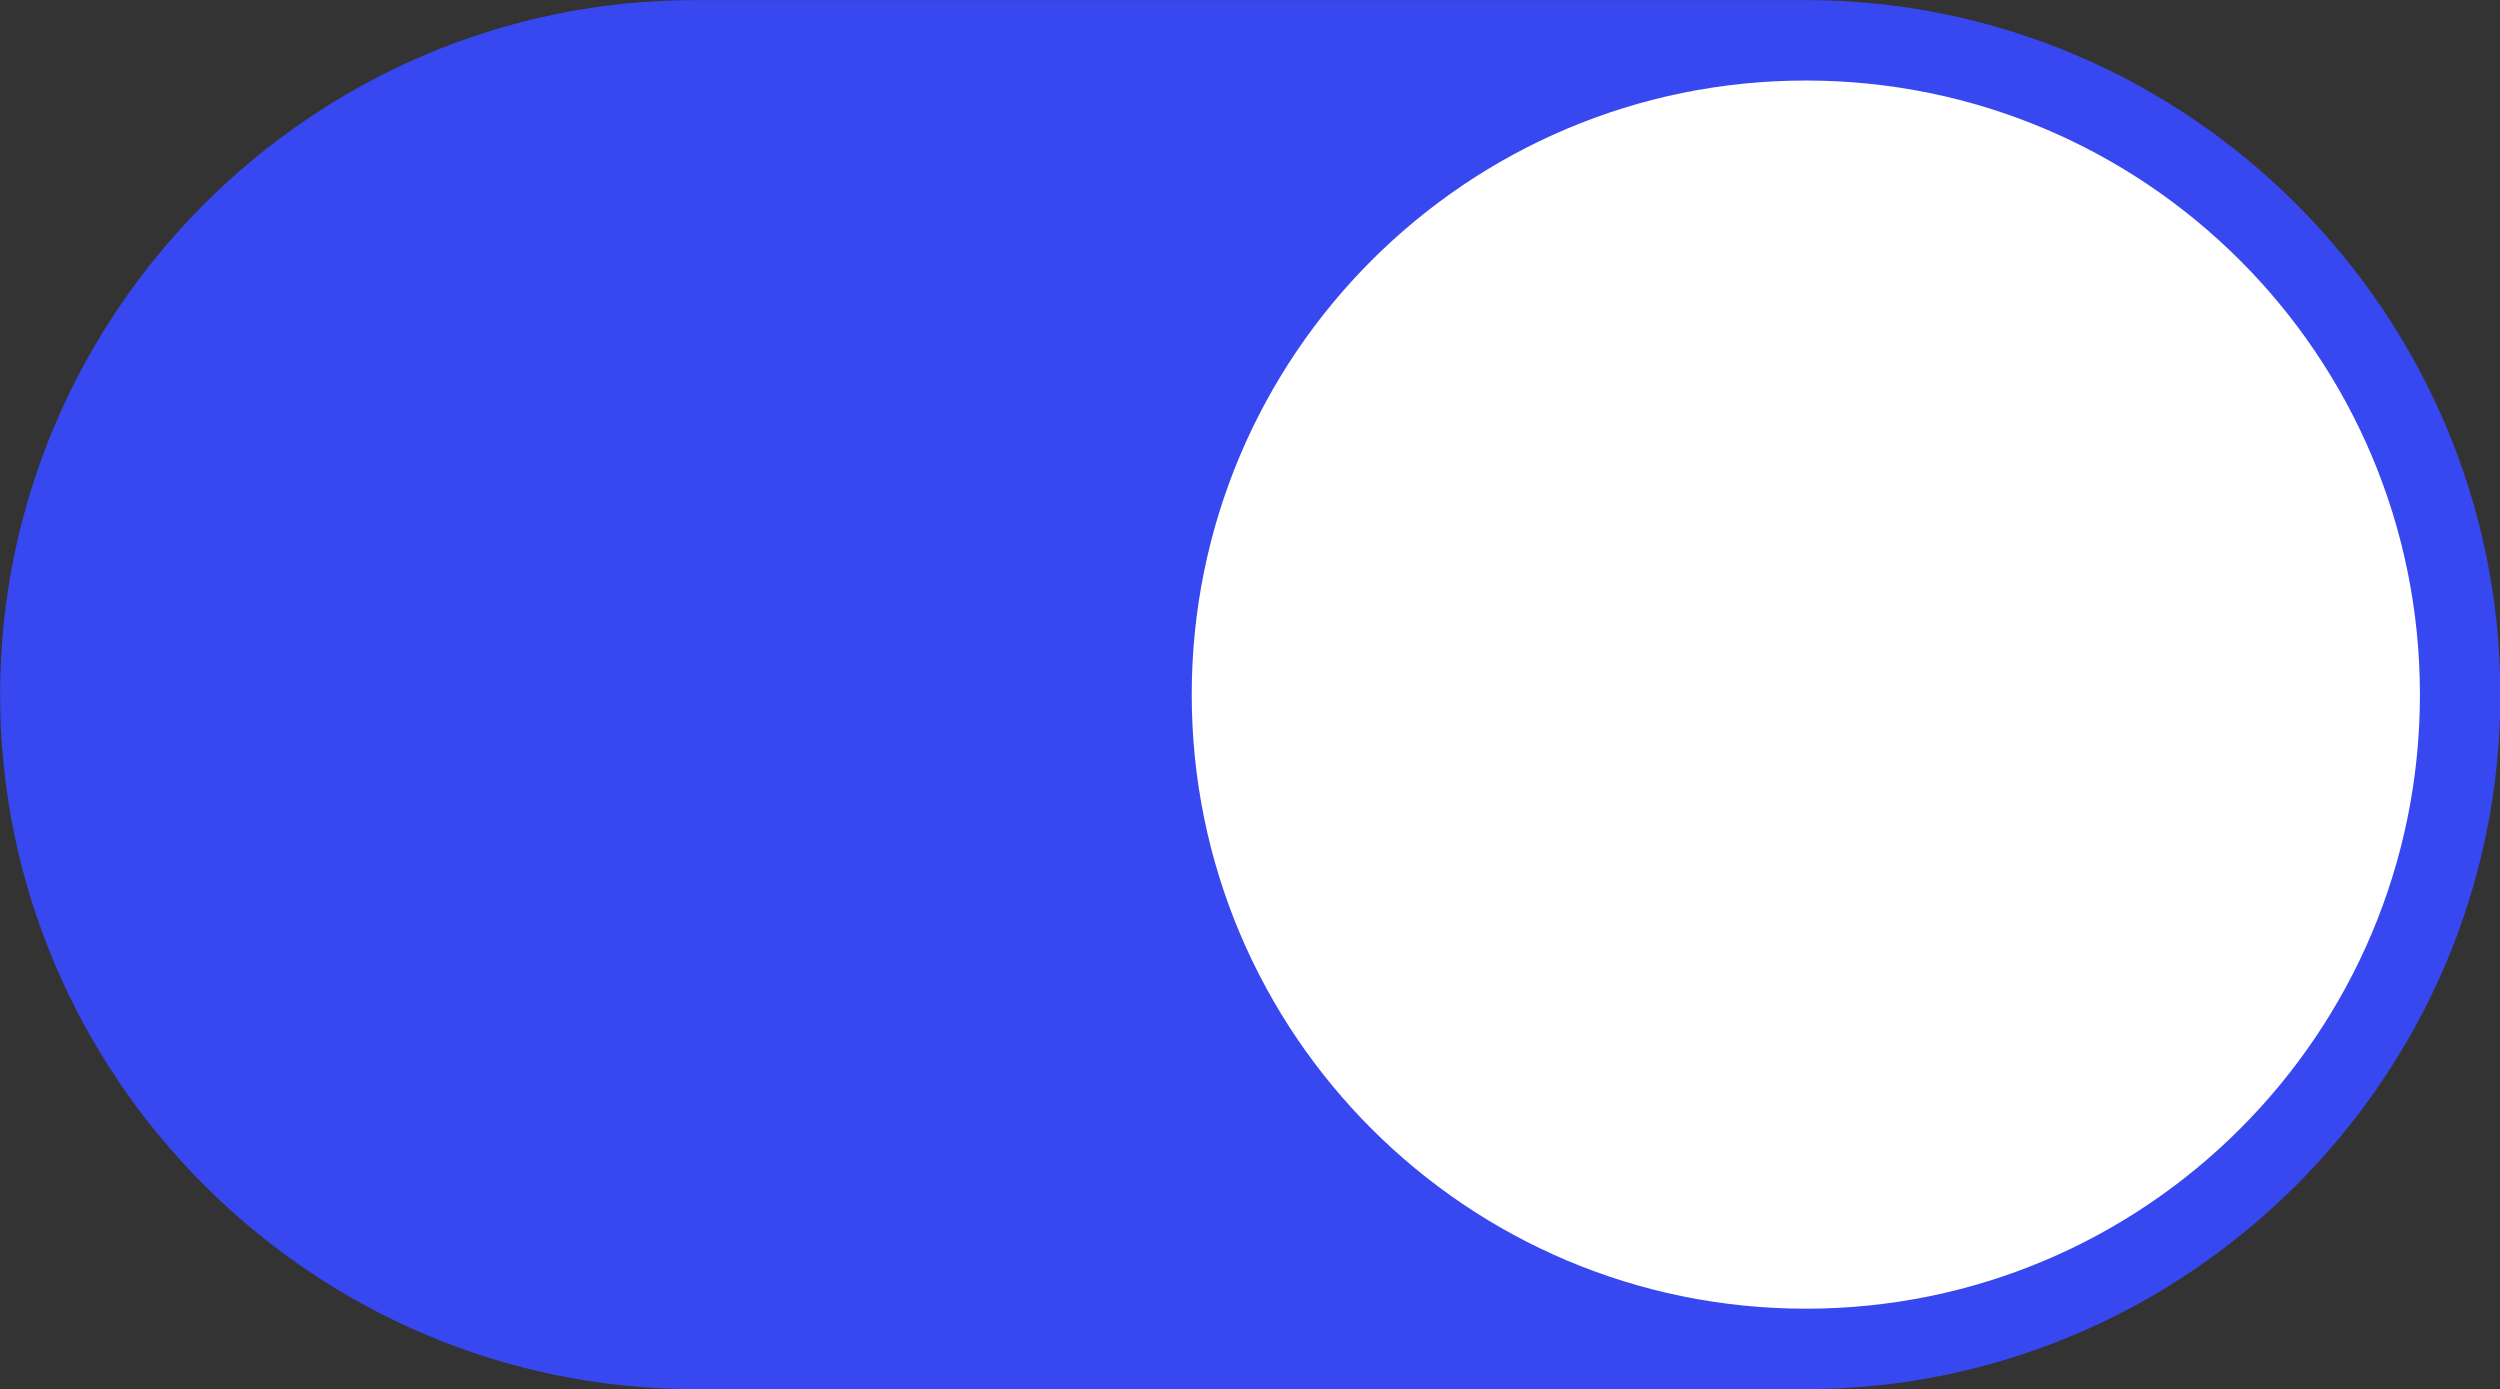
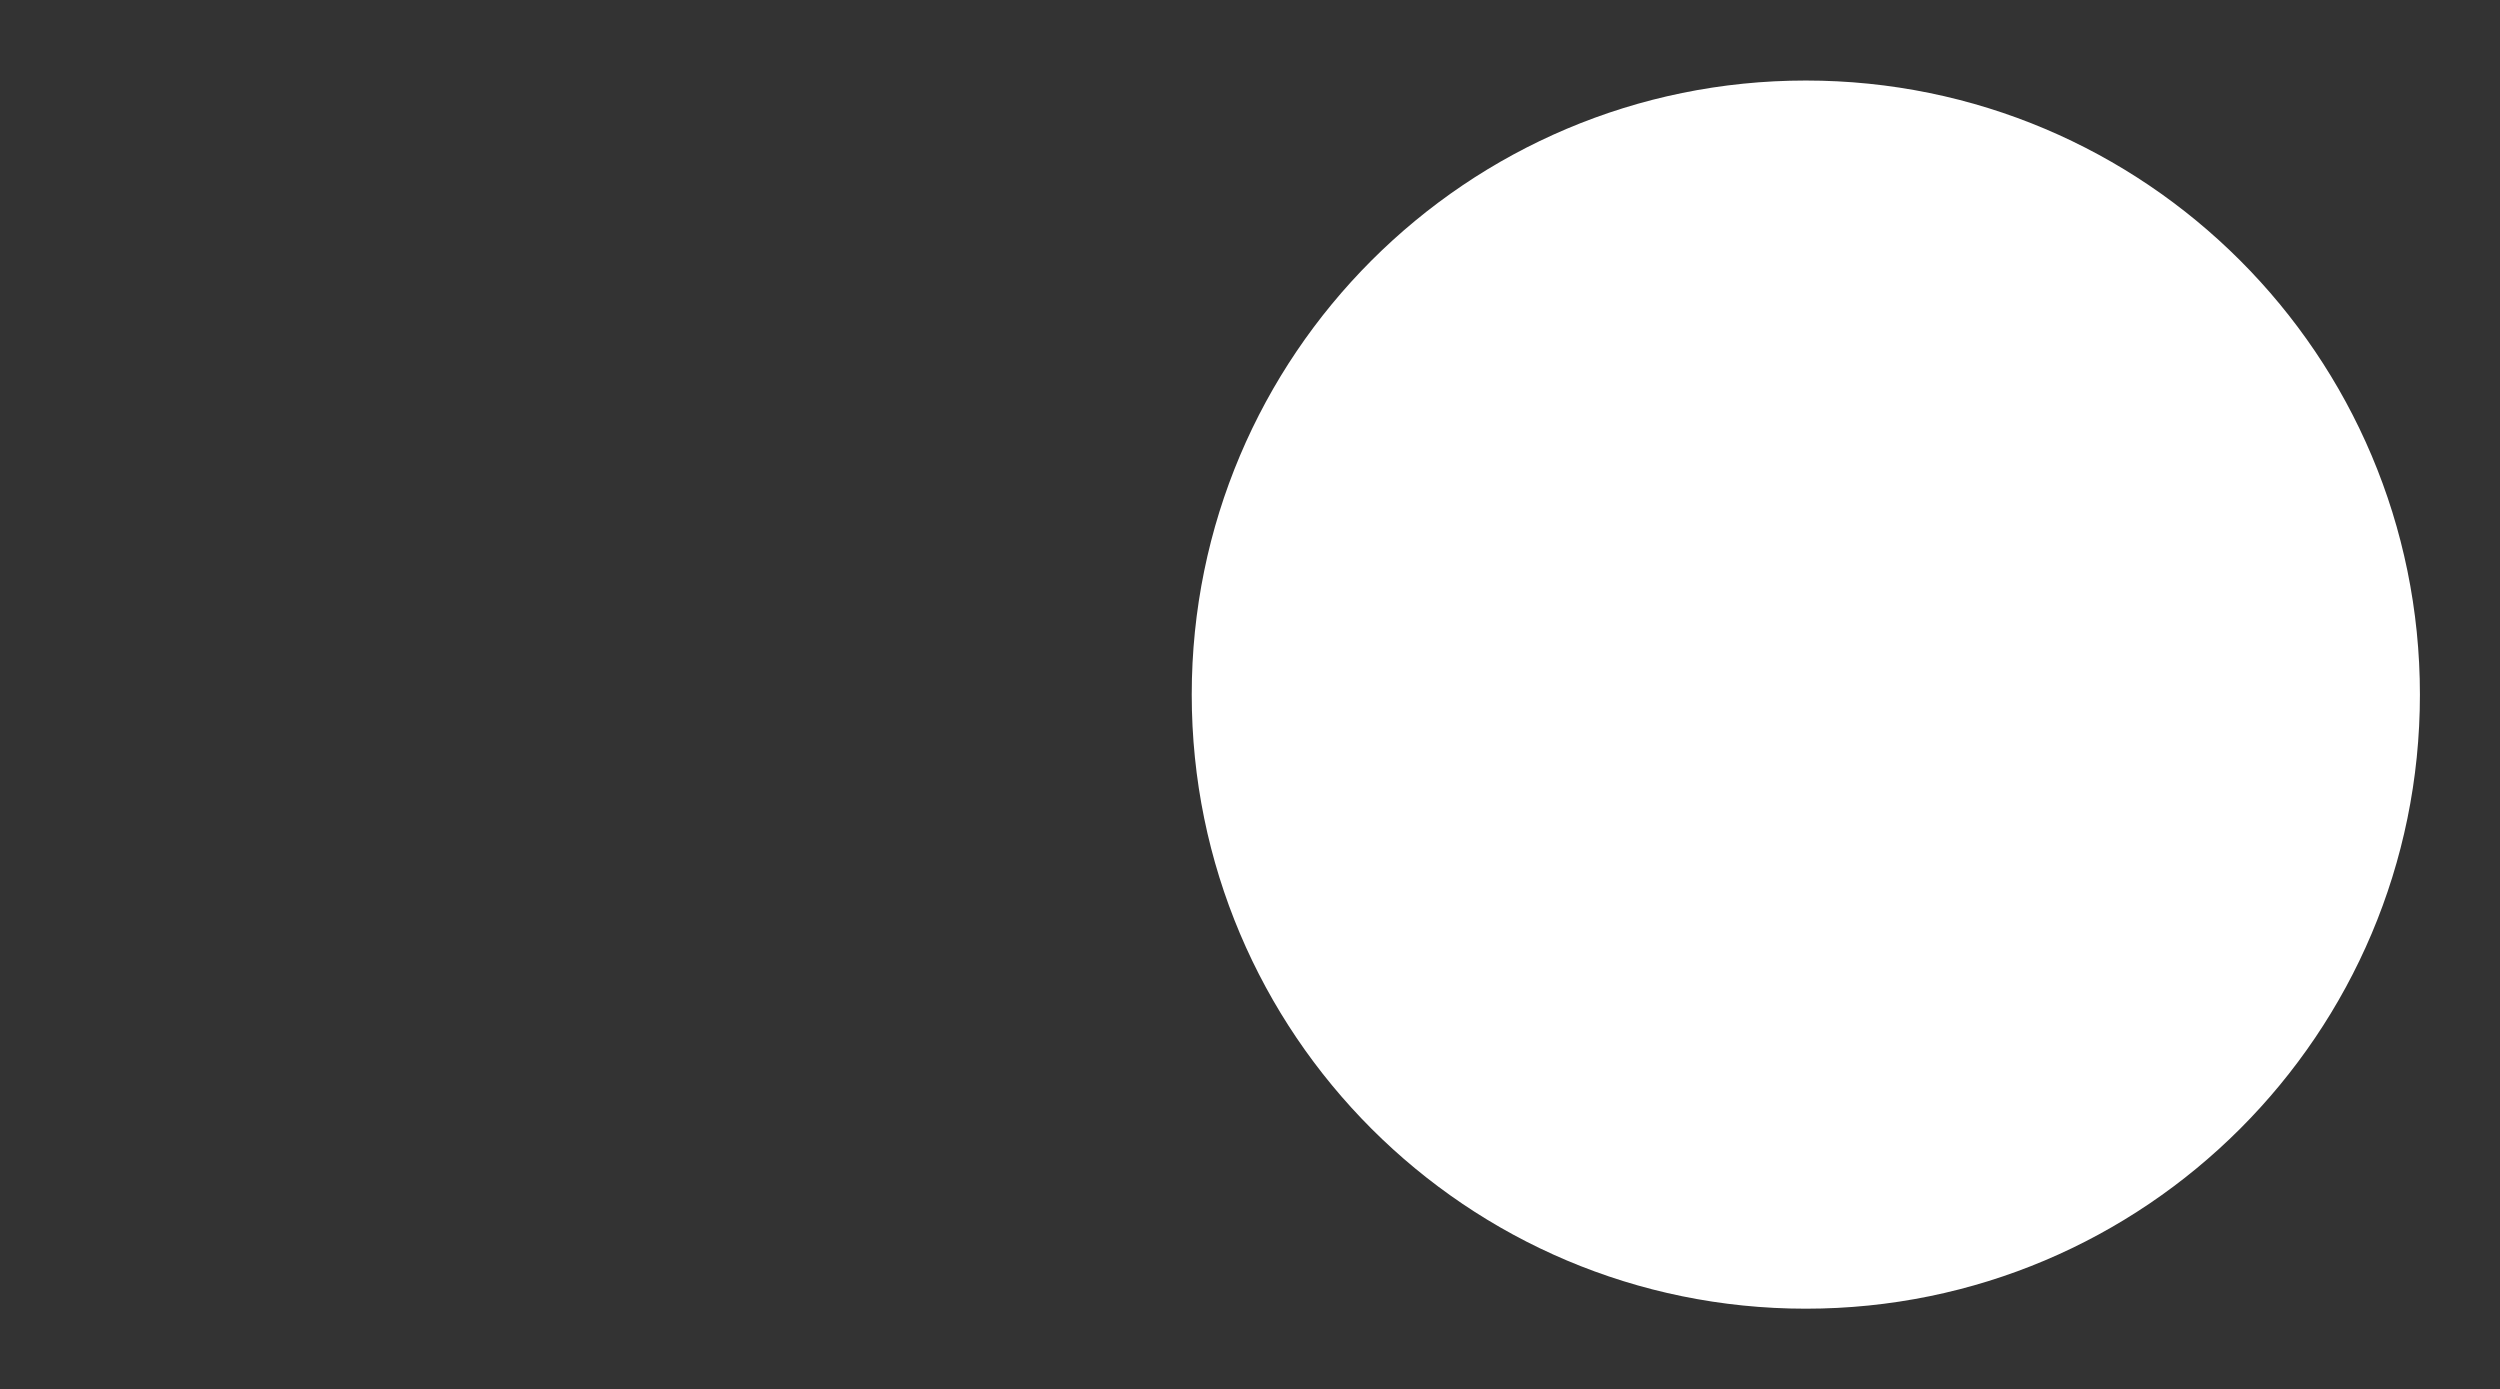
<svg xmlns="http://www.w3.org/2000/svg" fill="#000000" height="321.8" preserveAspectRatio="xMidYMid meet" version="1" viewBox="210.4 339.1 579.1 321.8" width="579.1" zoomAndPan="magnify">
  <rect x="210.4" y="339.1" width="579.1" height="321.8" fill="#333333" stroke="none" />
  <g>
    <g id="change1_1">
-       <path d="M 628.699 660.875 L 371.301 660.875 C 282.816 660.875 210.426 588.48 210.426 500 C 210.426 411.52 282.816 339.125 371.301 339.125 L 628.699 339.125 C 717.184 339.125 789.574 411.52 789.574 500 C 789.574 588.48 717.184 660.875 628.699 660.875" fill="#3848f1" />
-     </g>
+       </g>
    <g id="change2_1">
      <path d="M 770.949 500 C 770.949 578.562 707.262 642.246 628.699 642.246 C 550.141 642.246 486.453 578.562 486.453 500 C 486.453 421.438 550.141 357.754 628.699 357.754 C 707.262 357.754 770.949 421.438 770.949 500" fill="#ffffff" />
    </g>
  </g>
</svg>